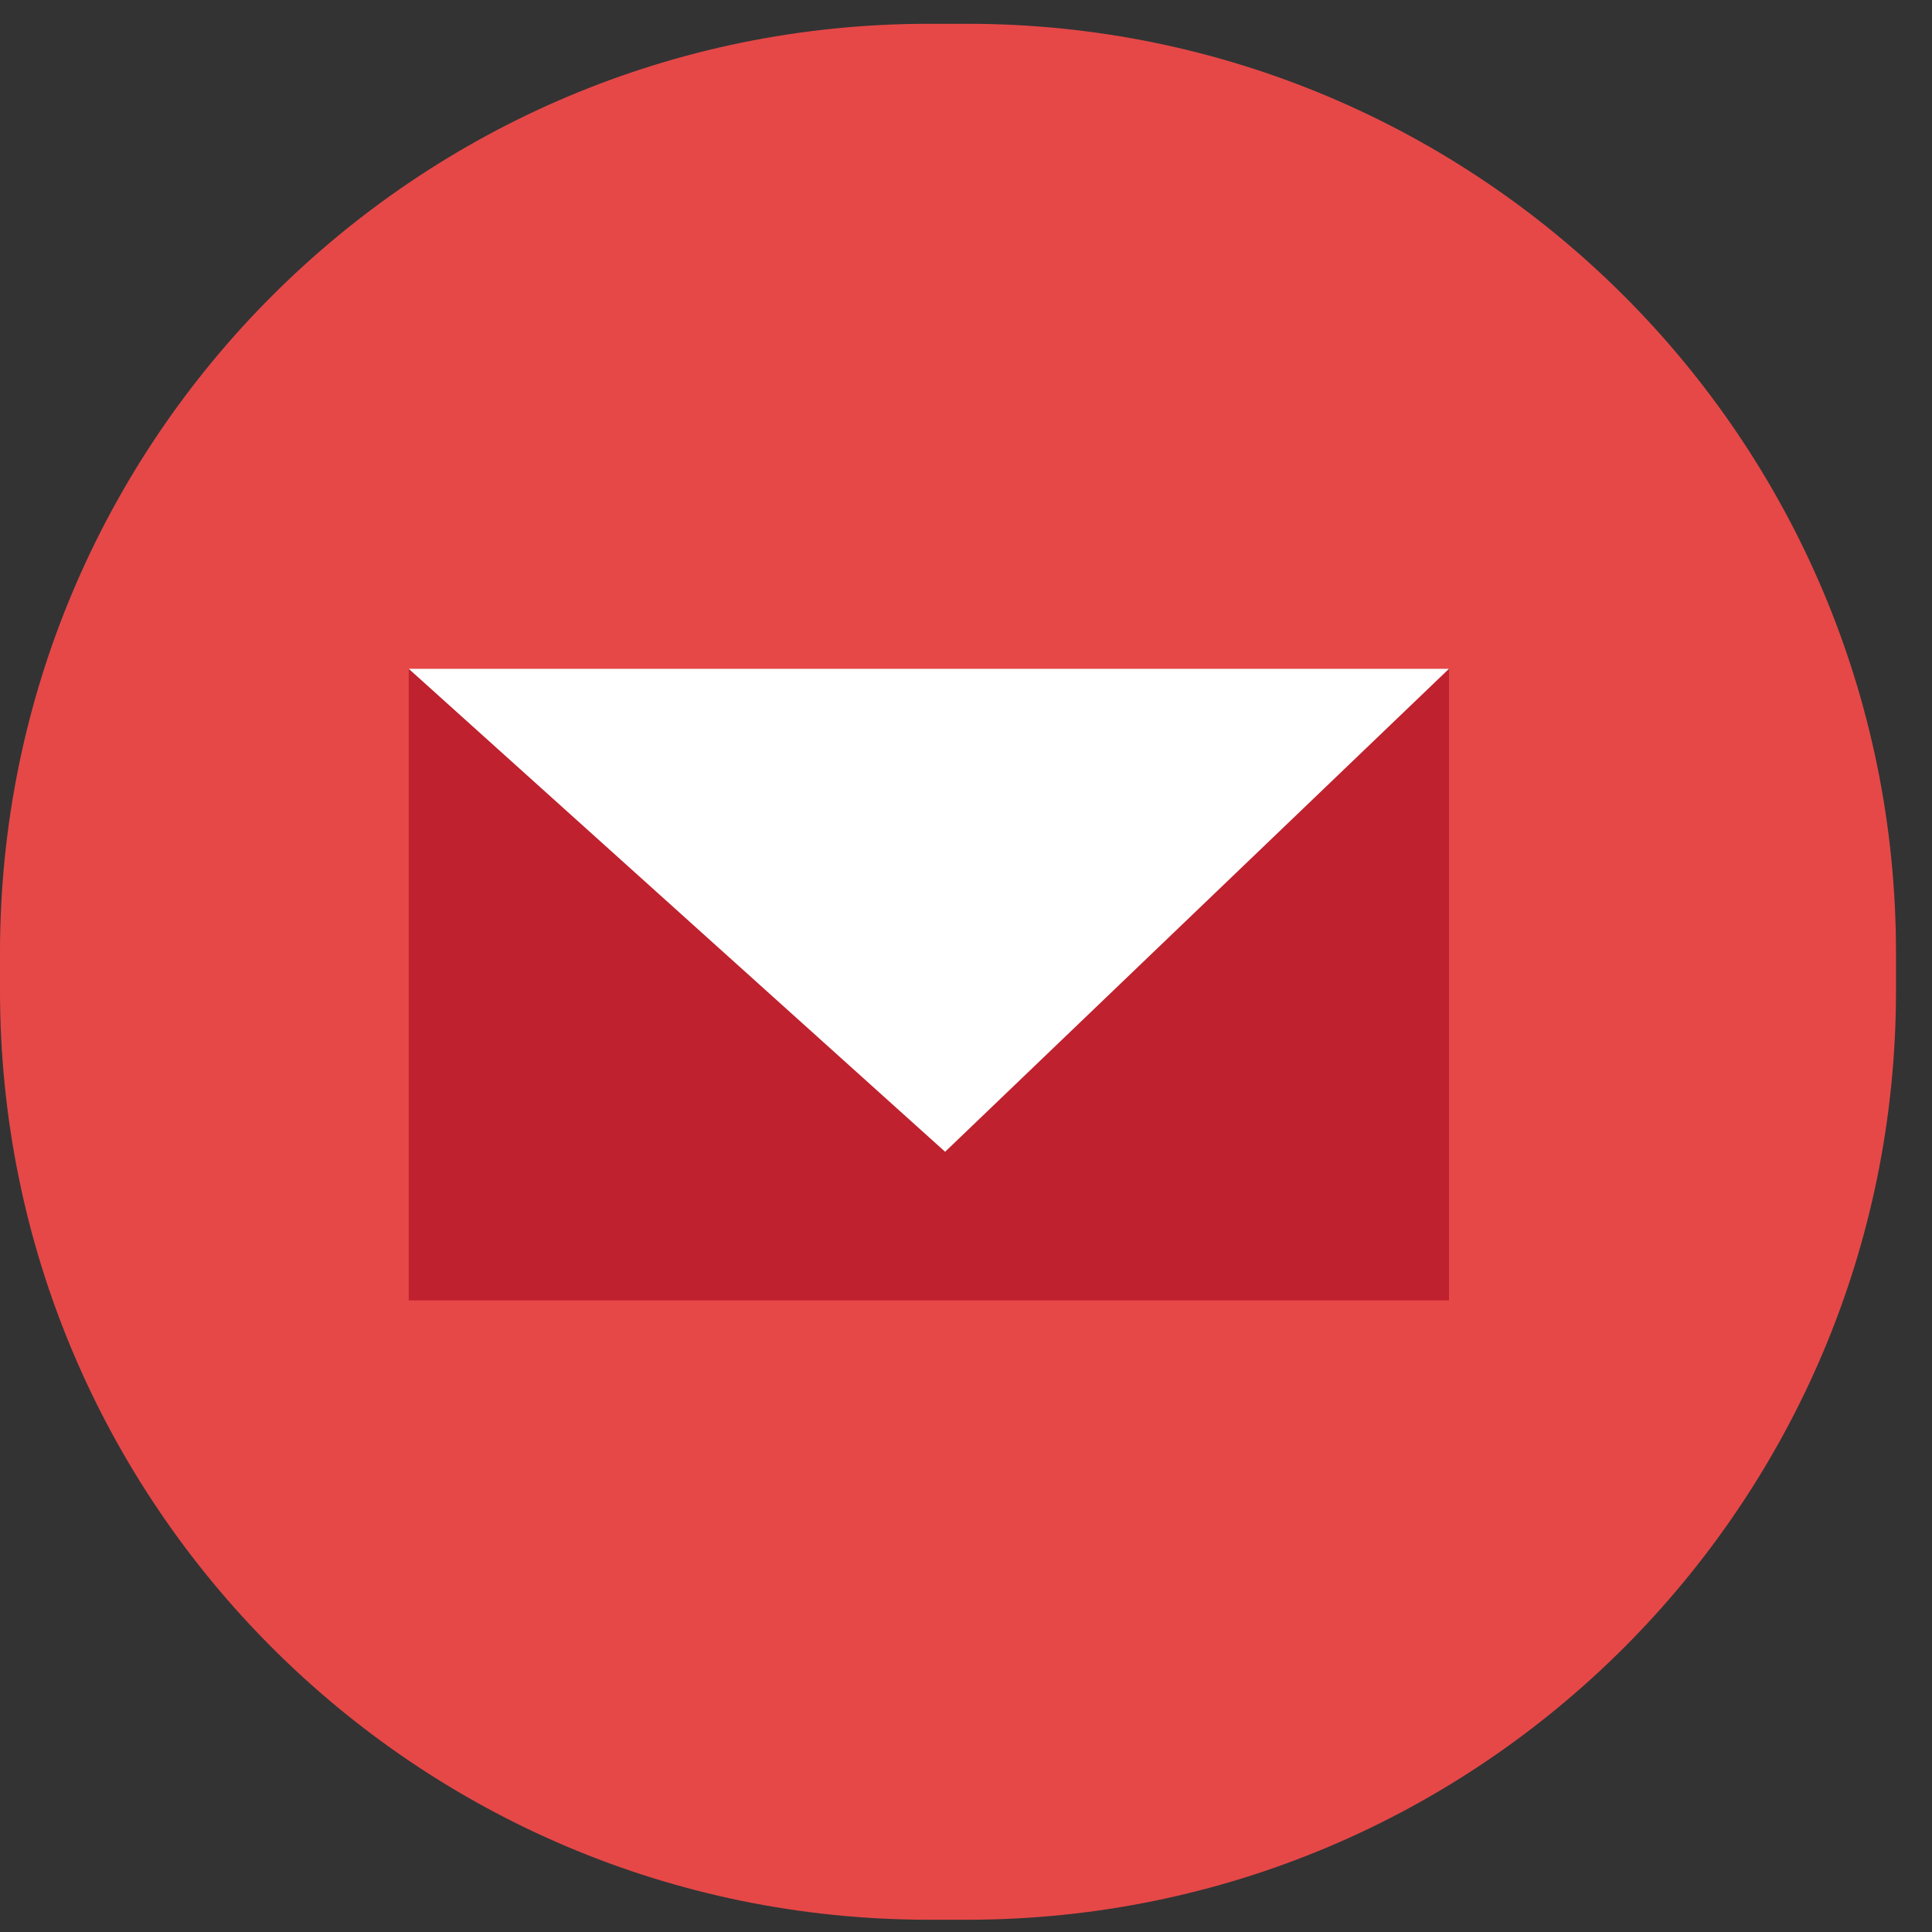
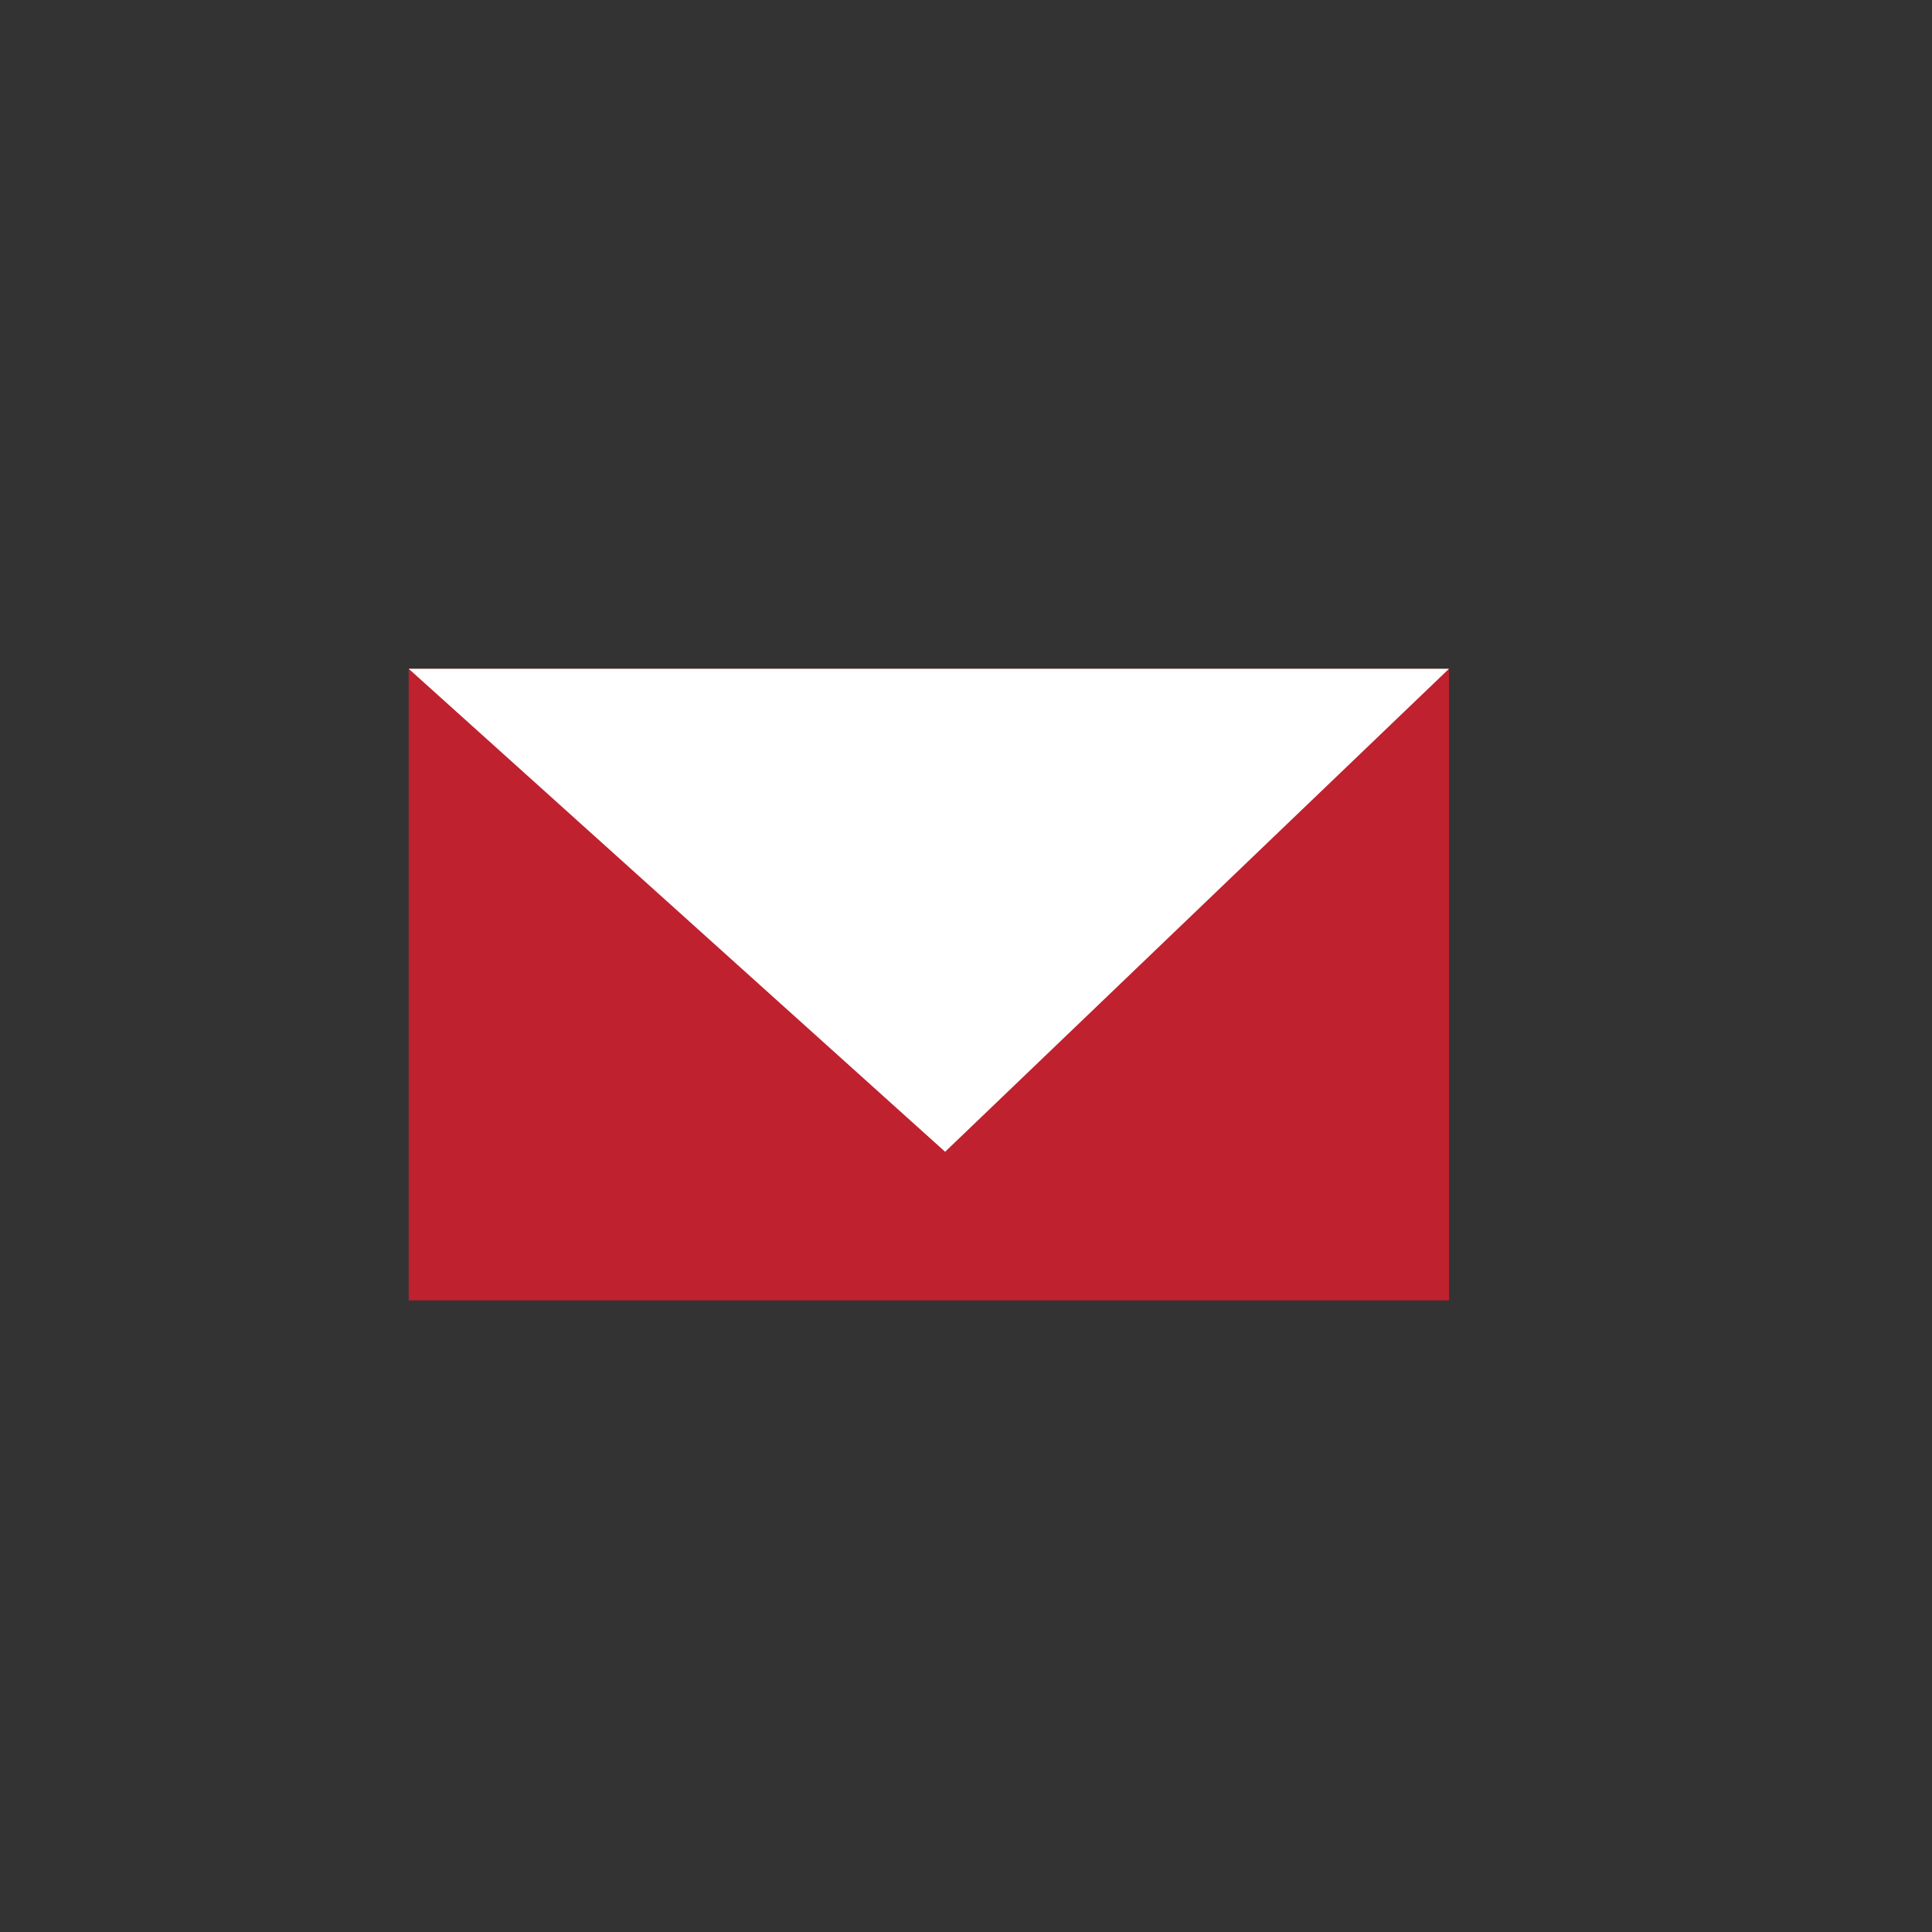
<svg xmlns="http://www.w3.org/2000/svg" width="52" height="52" viewBox="0 0 52 52" fill="none">
  <rect x="0" y="0" width="52" height="52" fill="#333333" stroke="none" />
-   <path d="M0 25.64C0 11.832 11.193 0.64 25 0.64H26.031C39.838 0.64 51.031 11.832 51.031 25.64V26.67C51.031 40.477 39.838 51.67 26.031 51.67H25C11.193 51.67 0 40.477 0 26.67V25.64Z" fill="#E64848" />
  <rect x="11" y="18" width="28" height="17" fill="#BF212E" />
  <path d="M25.438 31L11 18H39L25.438 31Z" fill="white" />
</svg>